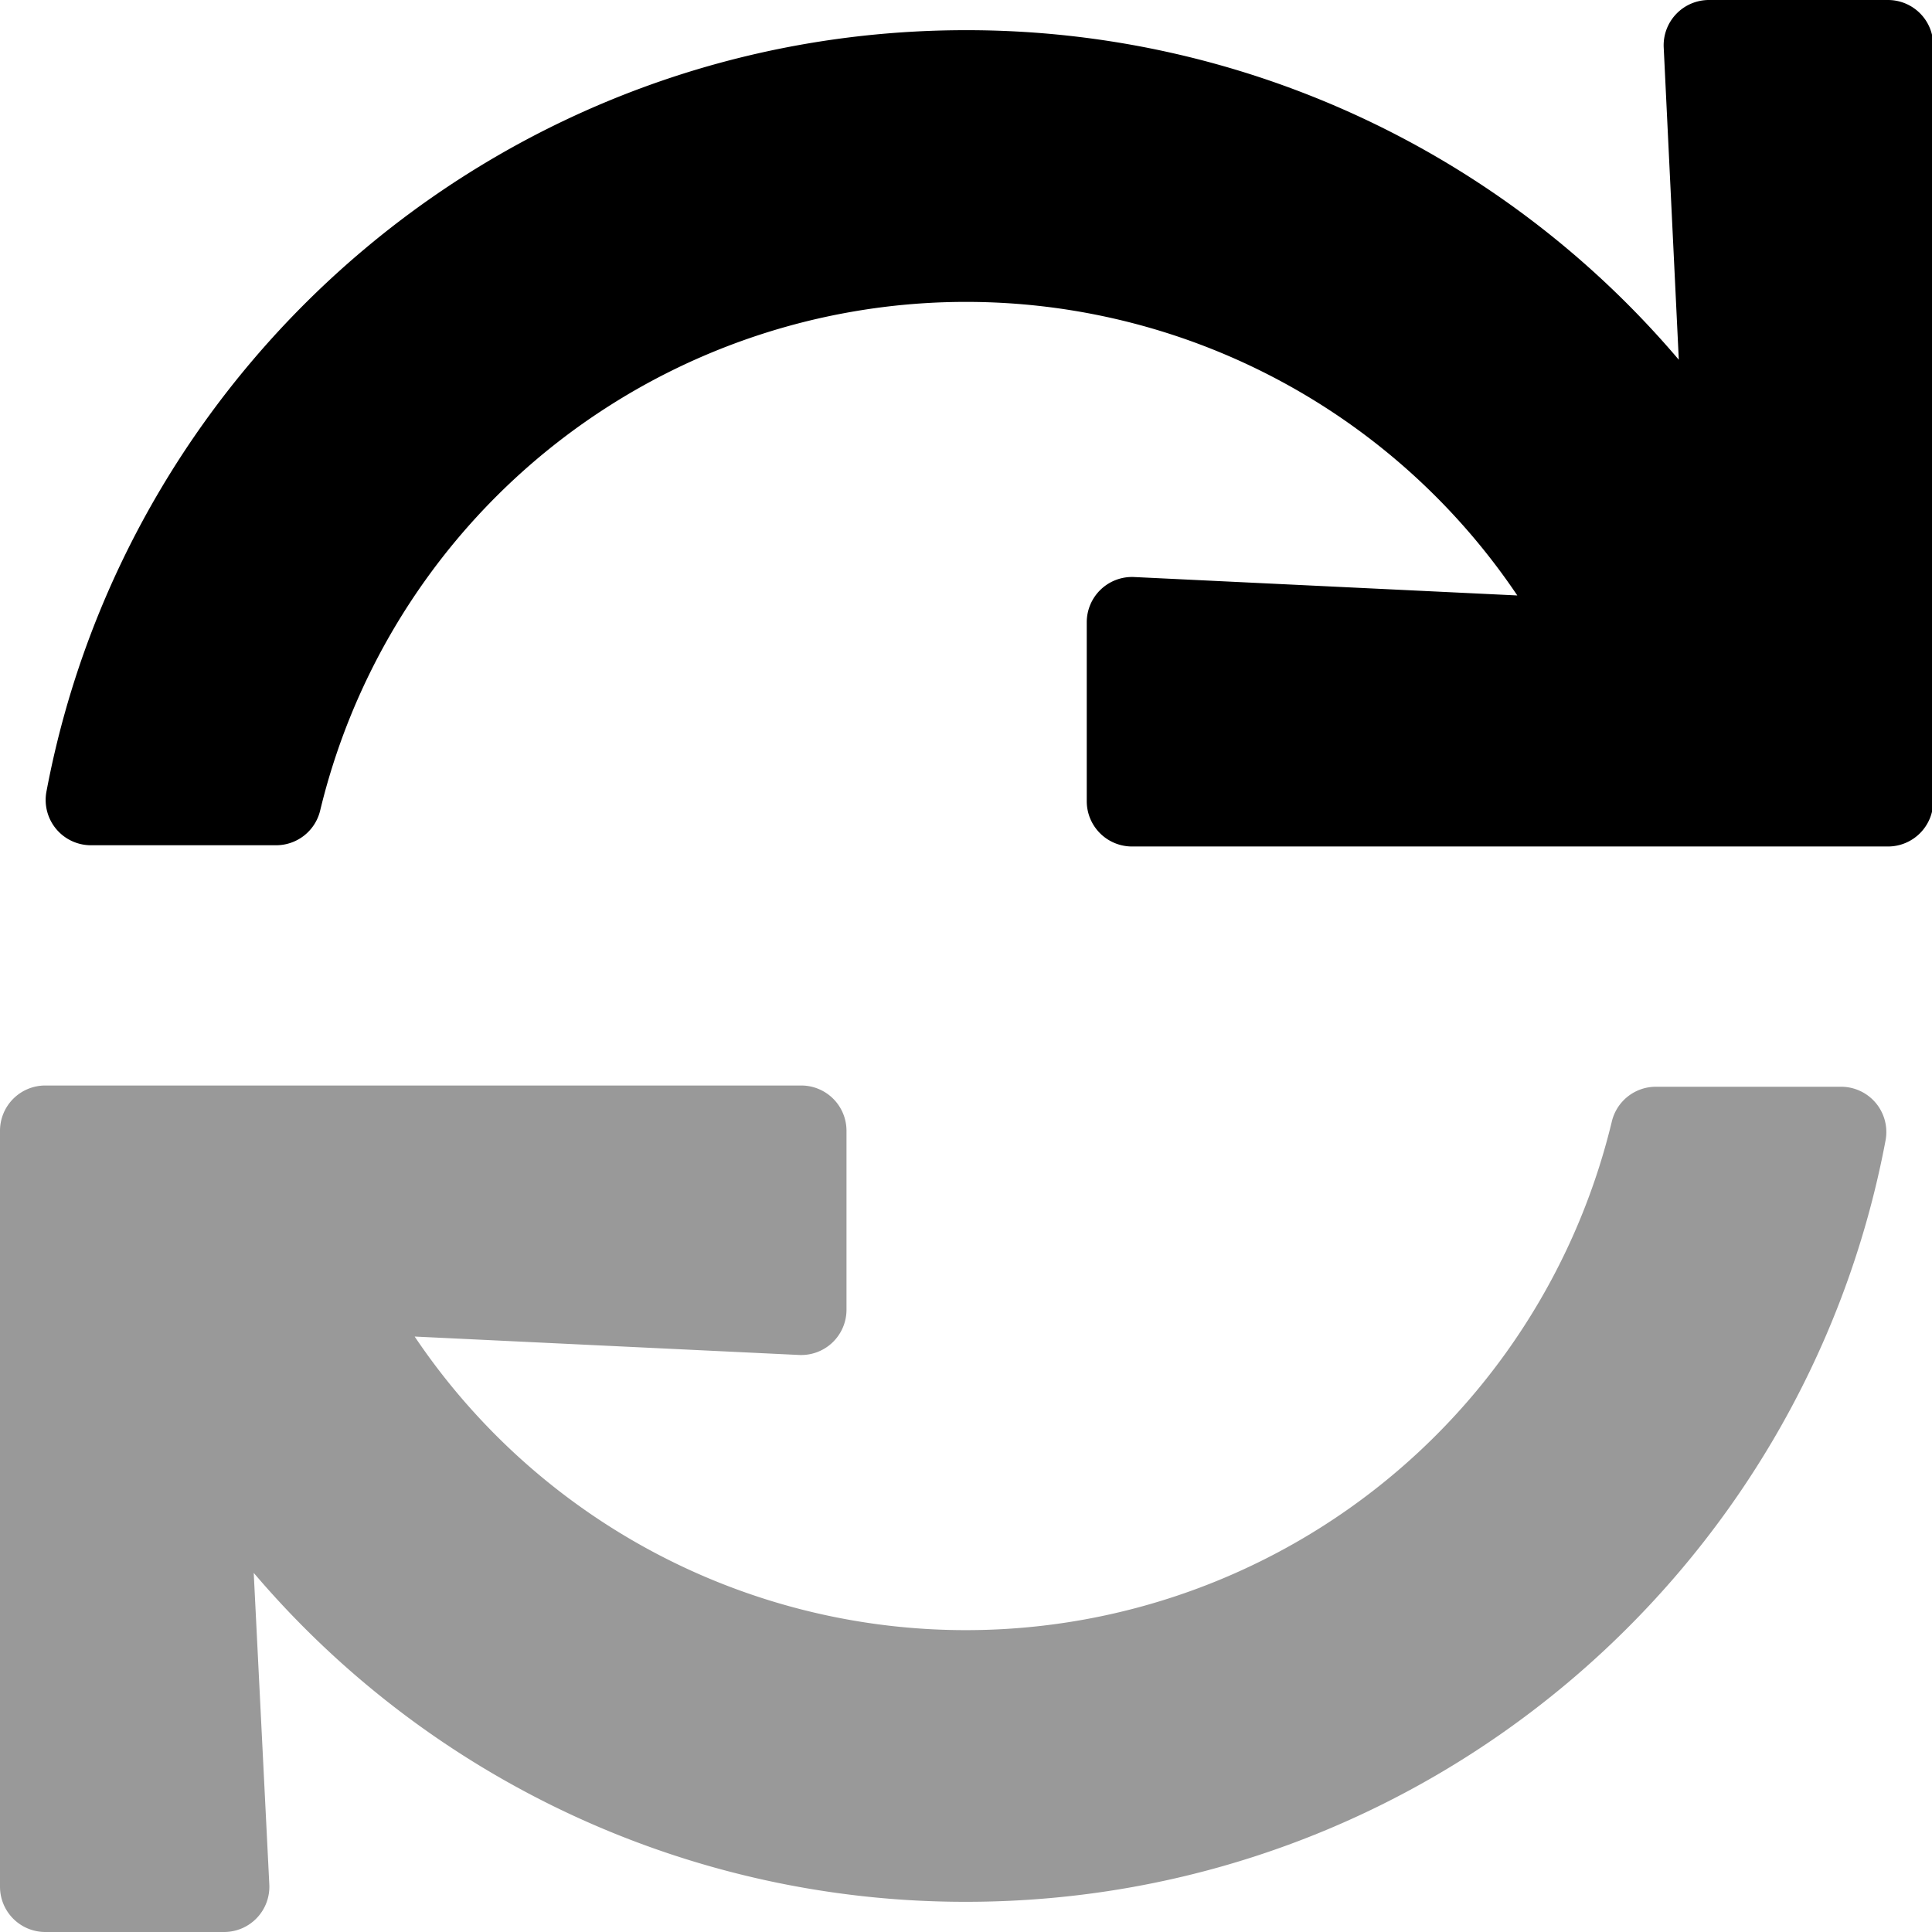
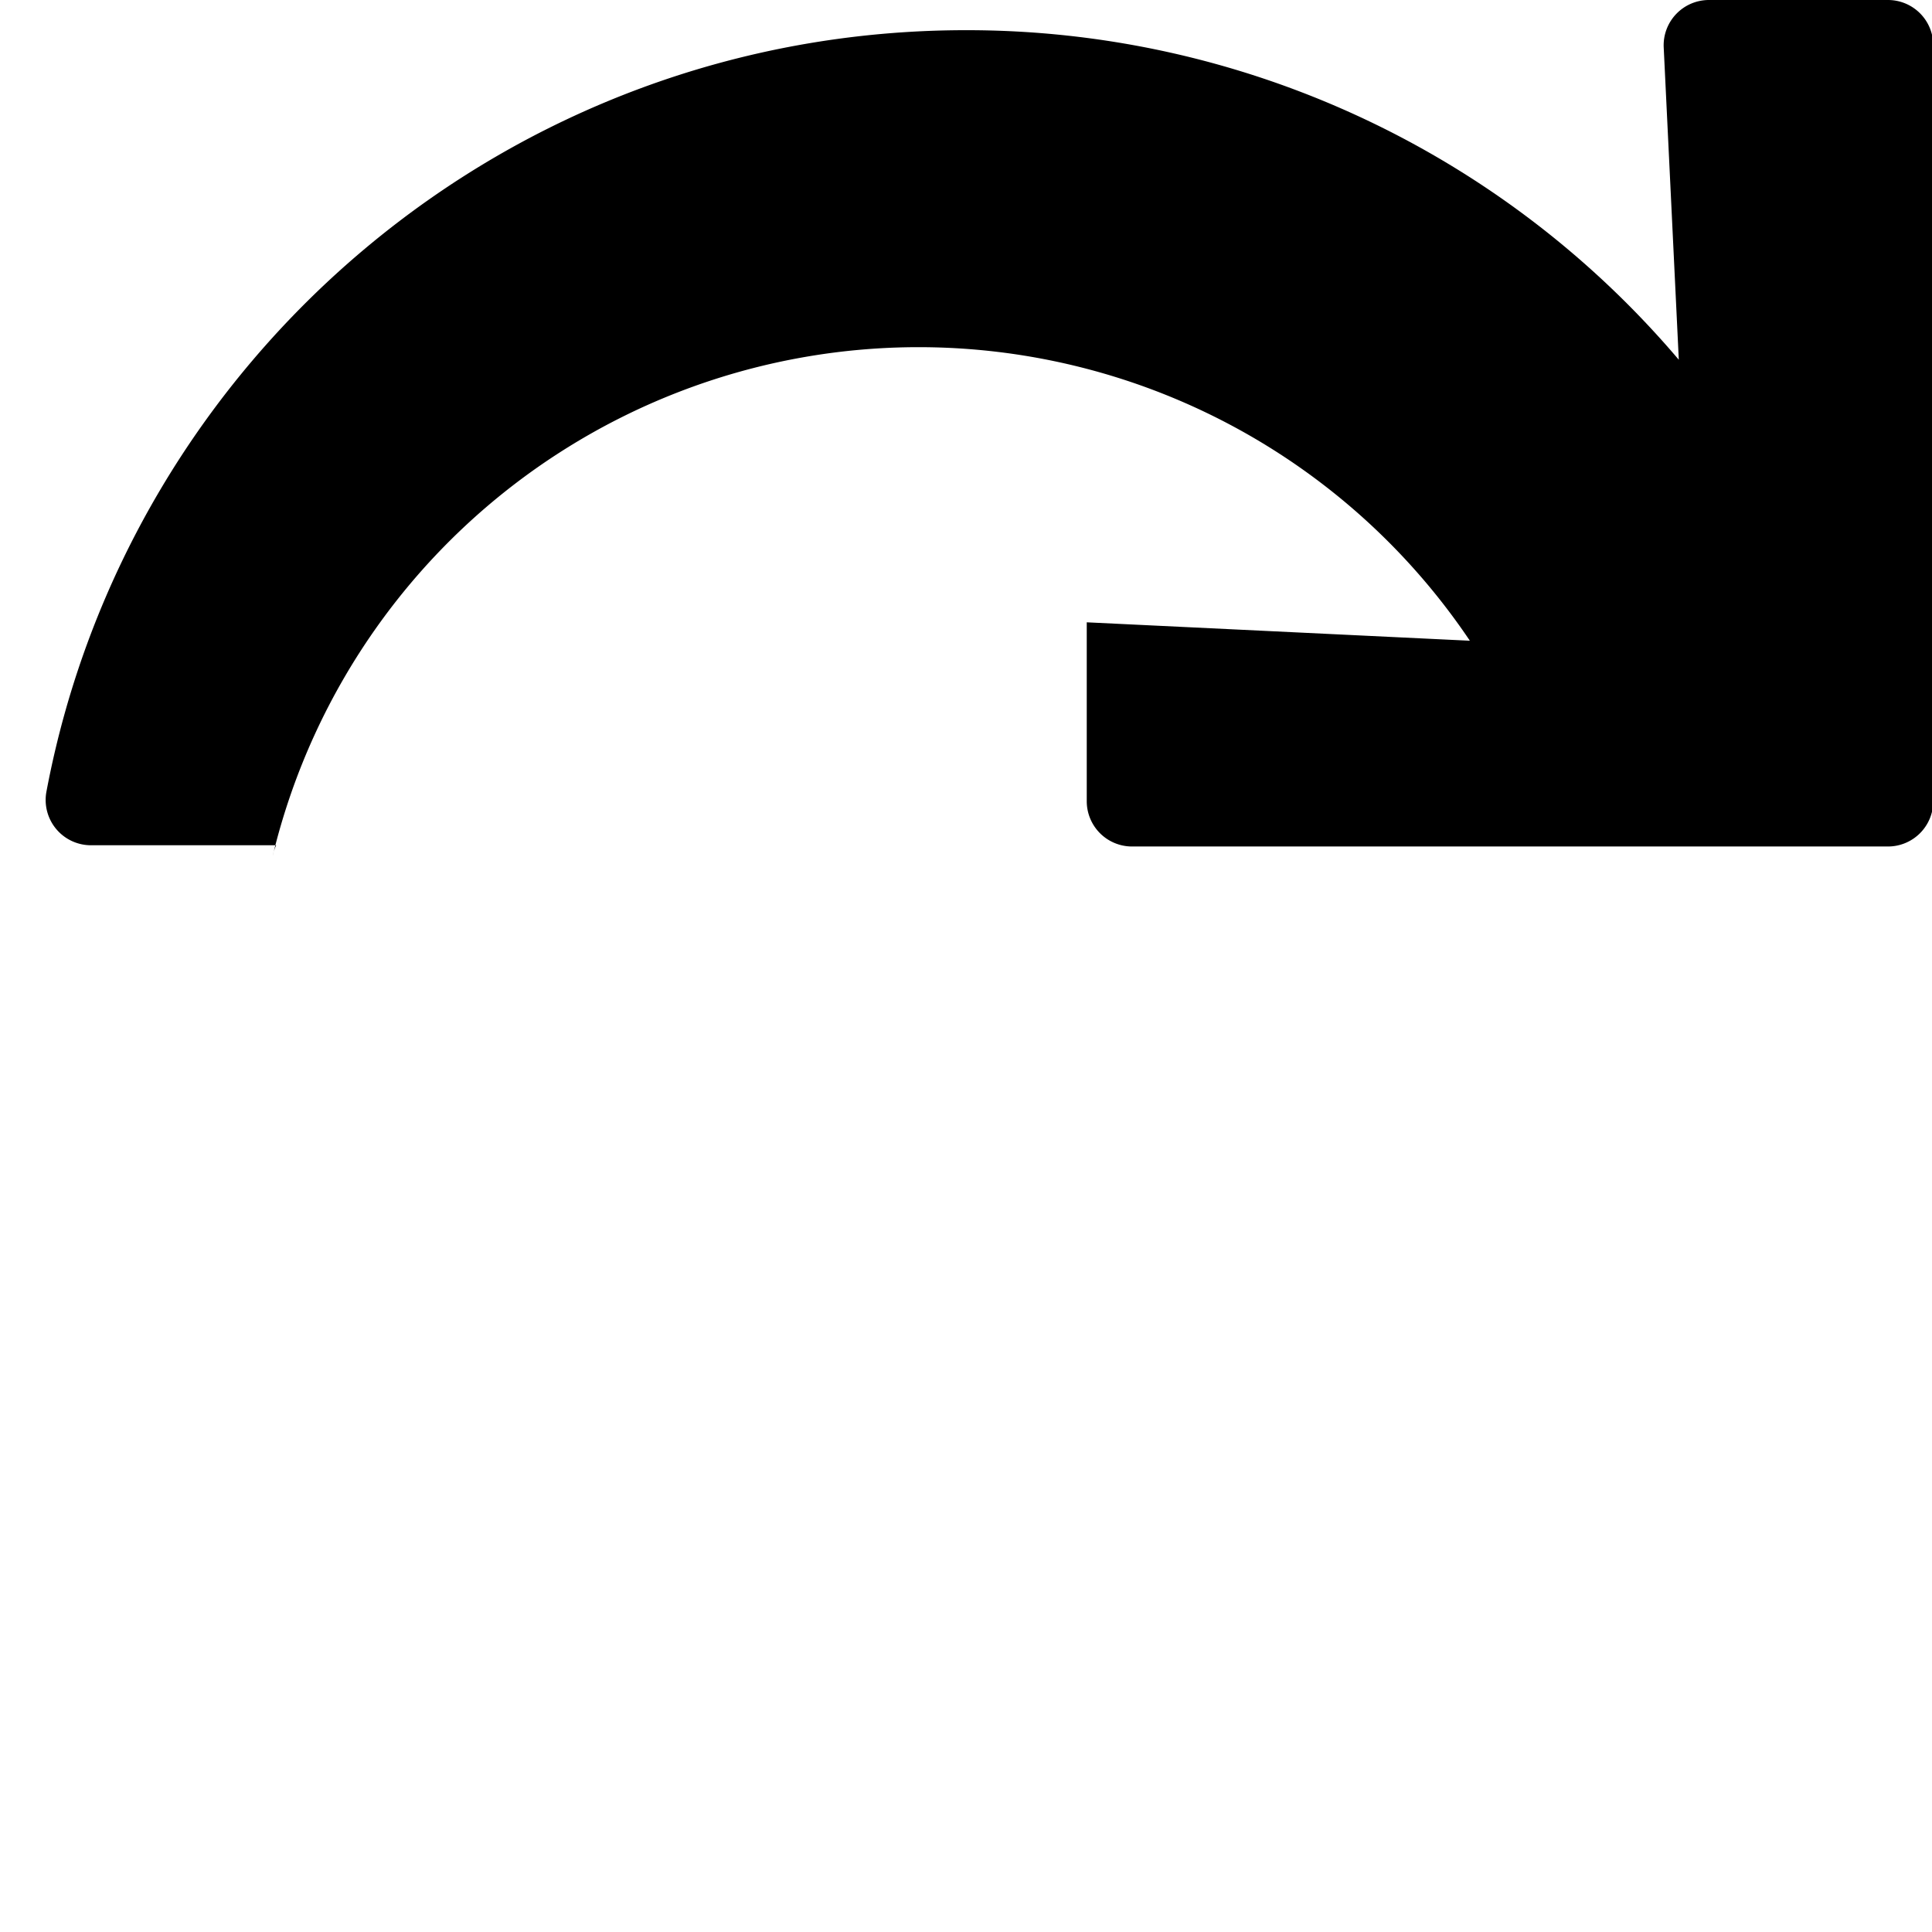
<svg xmlns="http://www.w3.org/2000/svg" viewBox="0 0 512 512">
  <defs>
    <style>.fa-secondary{opacity:.4}</style>
  </defs>
-   <path d="M0 500V299.67a12 12 0 0 1 12-12h200.33a12 12 0 0 1 12 12v47.41a12 12 0 0 1-12.57 12l-101.87-4.88a176.07 176.07 0 0 0 317.25-56.94 12 12 0 0 1 11.67-9.26h49.09a12 12 0 0 1 11.8 14.18C478.07 417.08 377.19 504 256 504a247.43 247.43 0 0 1-188.76-87.17l4.13 82.57a12 12 0 0 1-12 12.6H12a12 12 0 0 1-12-12z" class="fa-secondary" />
-   <path d="M12.3 209.82C33.93 94.92 134.81 8 256 8a247.4 247.4 0 0 1 188.9 87.34l-4-82.77A12 12 0 0 1 452.92 0h47.41a12 12 0 0 1 12 12v200.33a12 12 0 0 1-12 12H300a12 12 0 0 1-12-12v-47.41a12 12 0 0 1 12.57-12l101.53 4.88a176.07 176.07 0 0 0-317.24 56.94A12 12 0 0 1 73.19 224H24.1a12 12 0 0 1-11.8-14.18z" class="fa-primary" />
+   <path d="M12.3 209.82C33.93 94.92 134.81 8 256 8a247.4 247.4 0 0 1 188.9 87.34l-4-82.77A12 12 0 0 1 452.92 0h47.41a12 12 0 0 1 12 12v200.33a12 12 0 0 1-12 12H300a12 12 0 0 1-12-12v-47.41l101.53 4.88a176.07 176.07 0 0 0-317.24 56.94A12 12 0 0 1 73.19 224H24.1a12 12 0 0 1-11.8-14.18z" class="fa-primary" />
</svg>